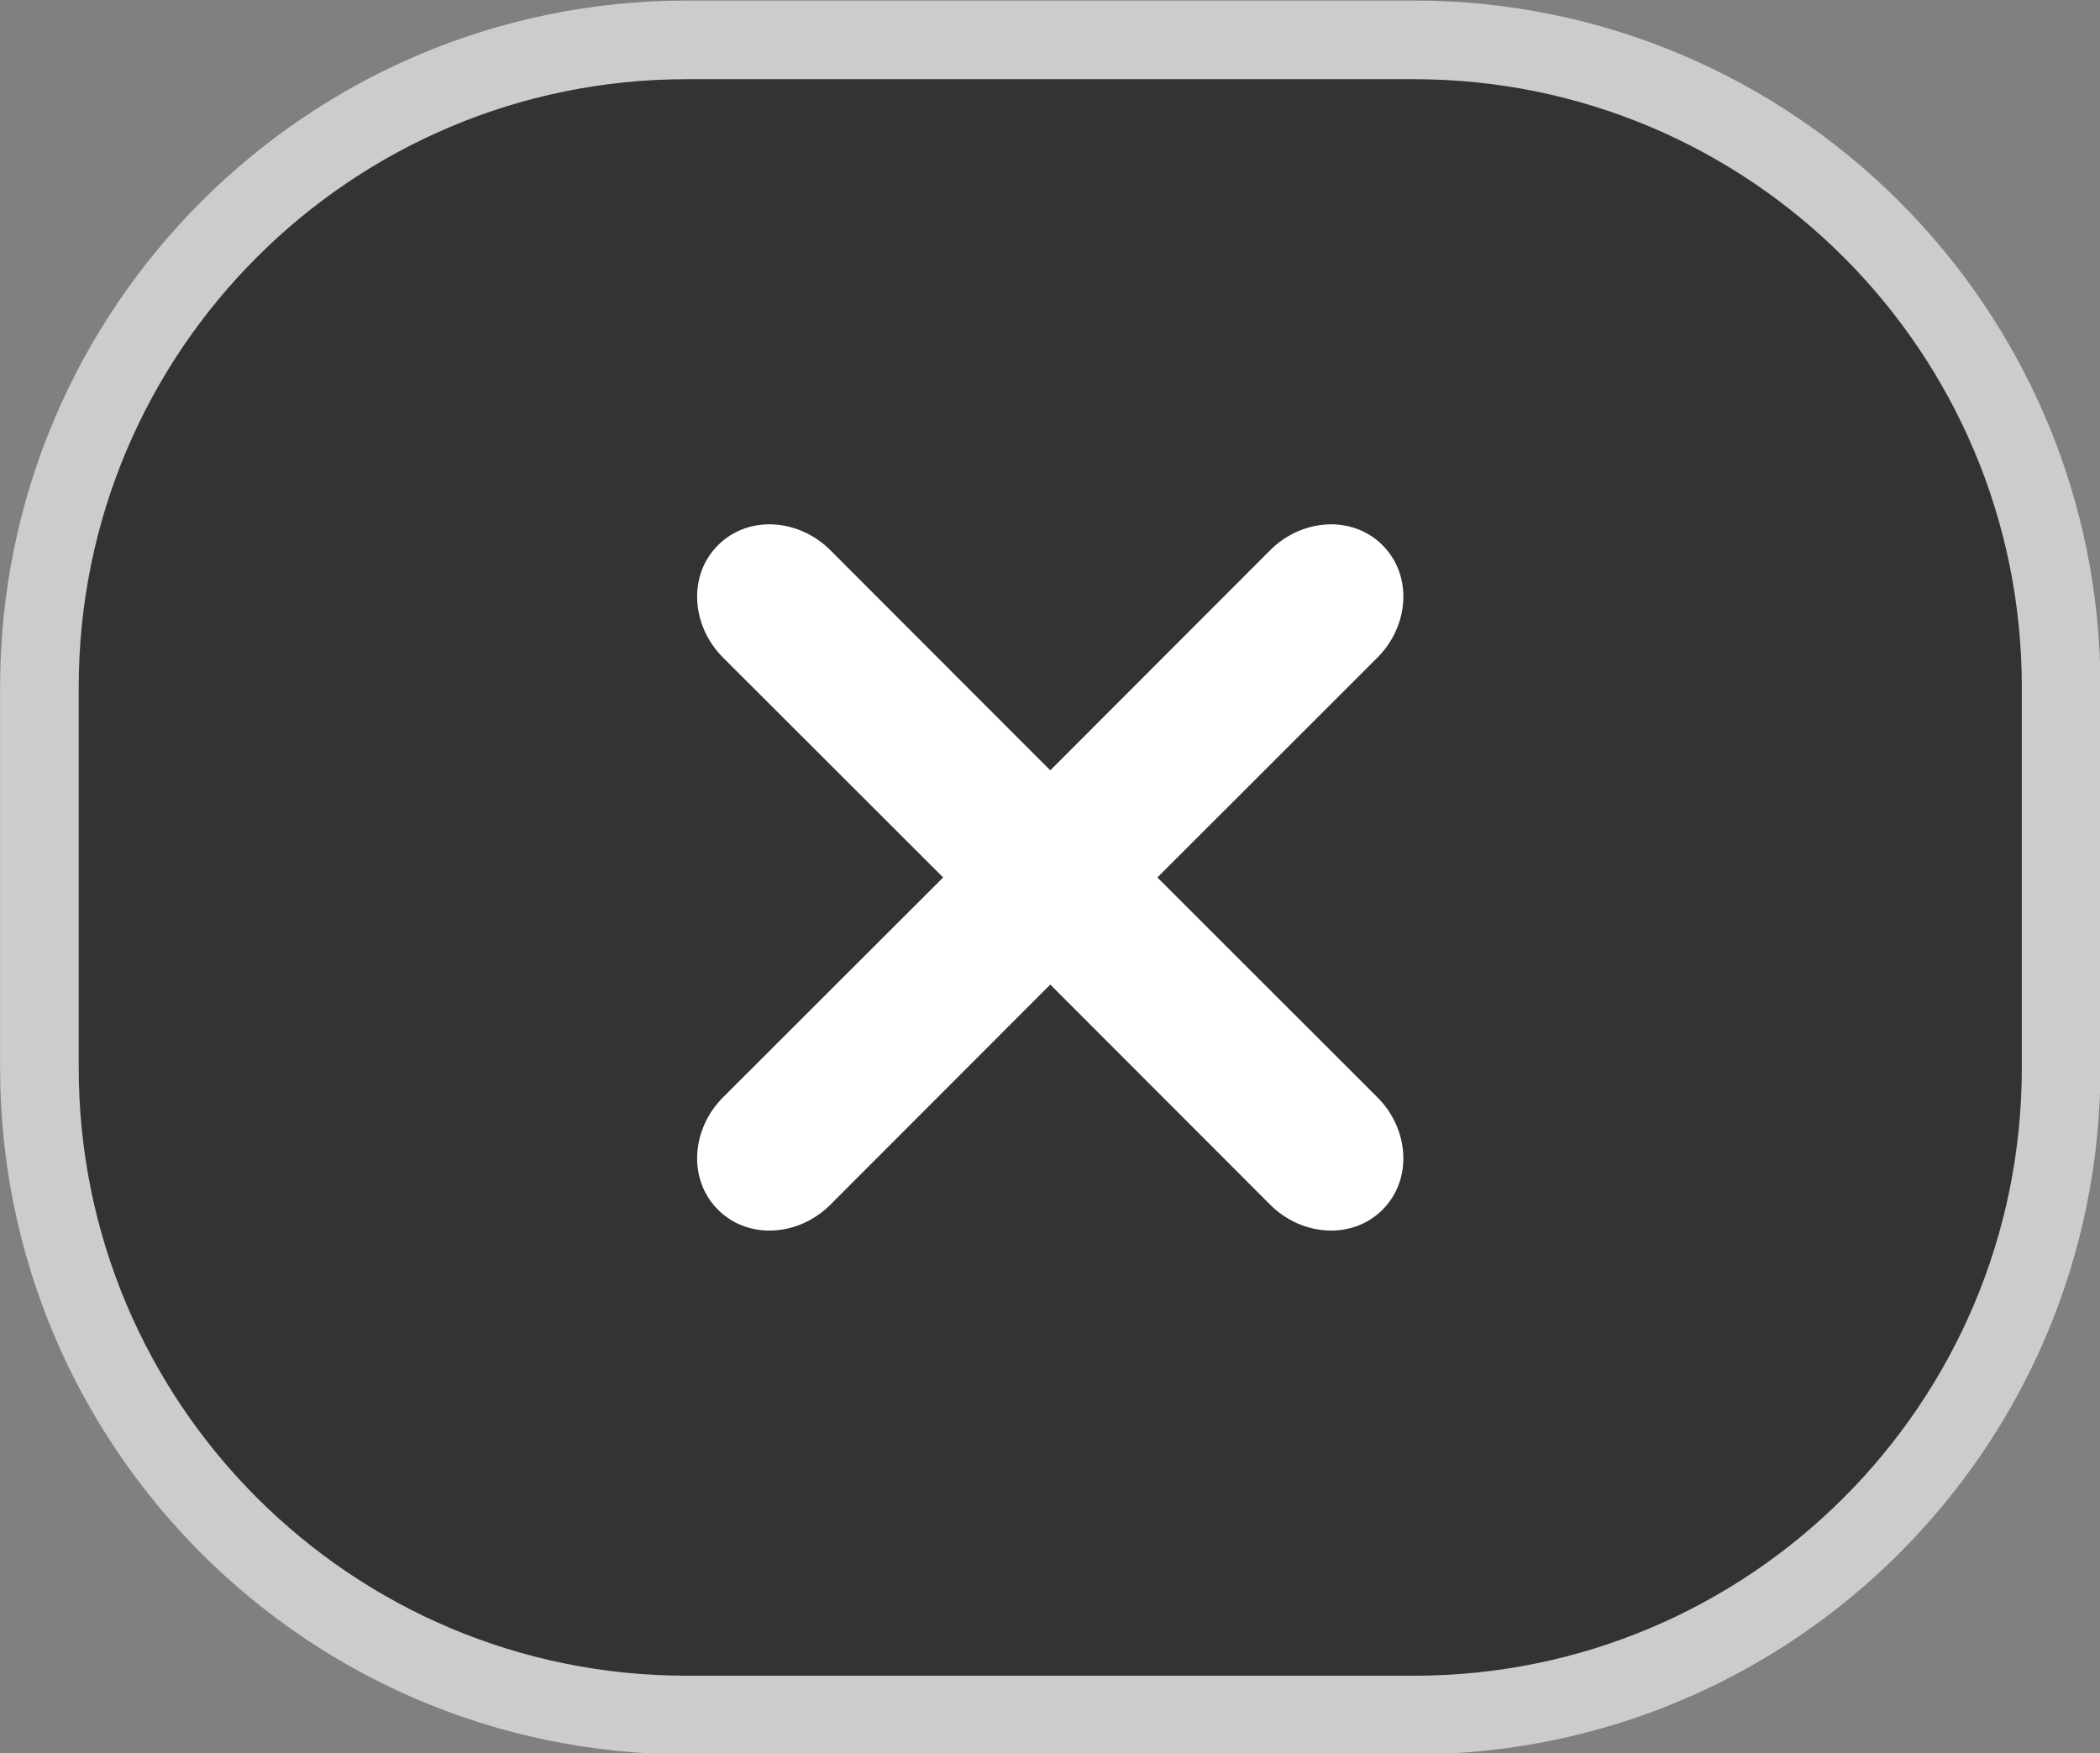
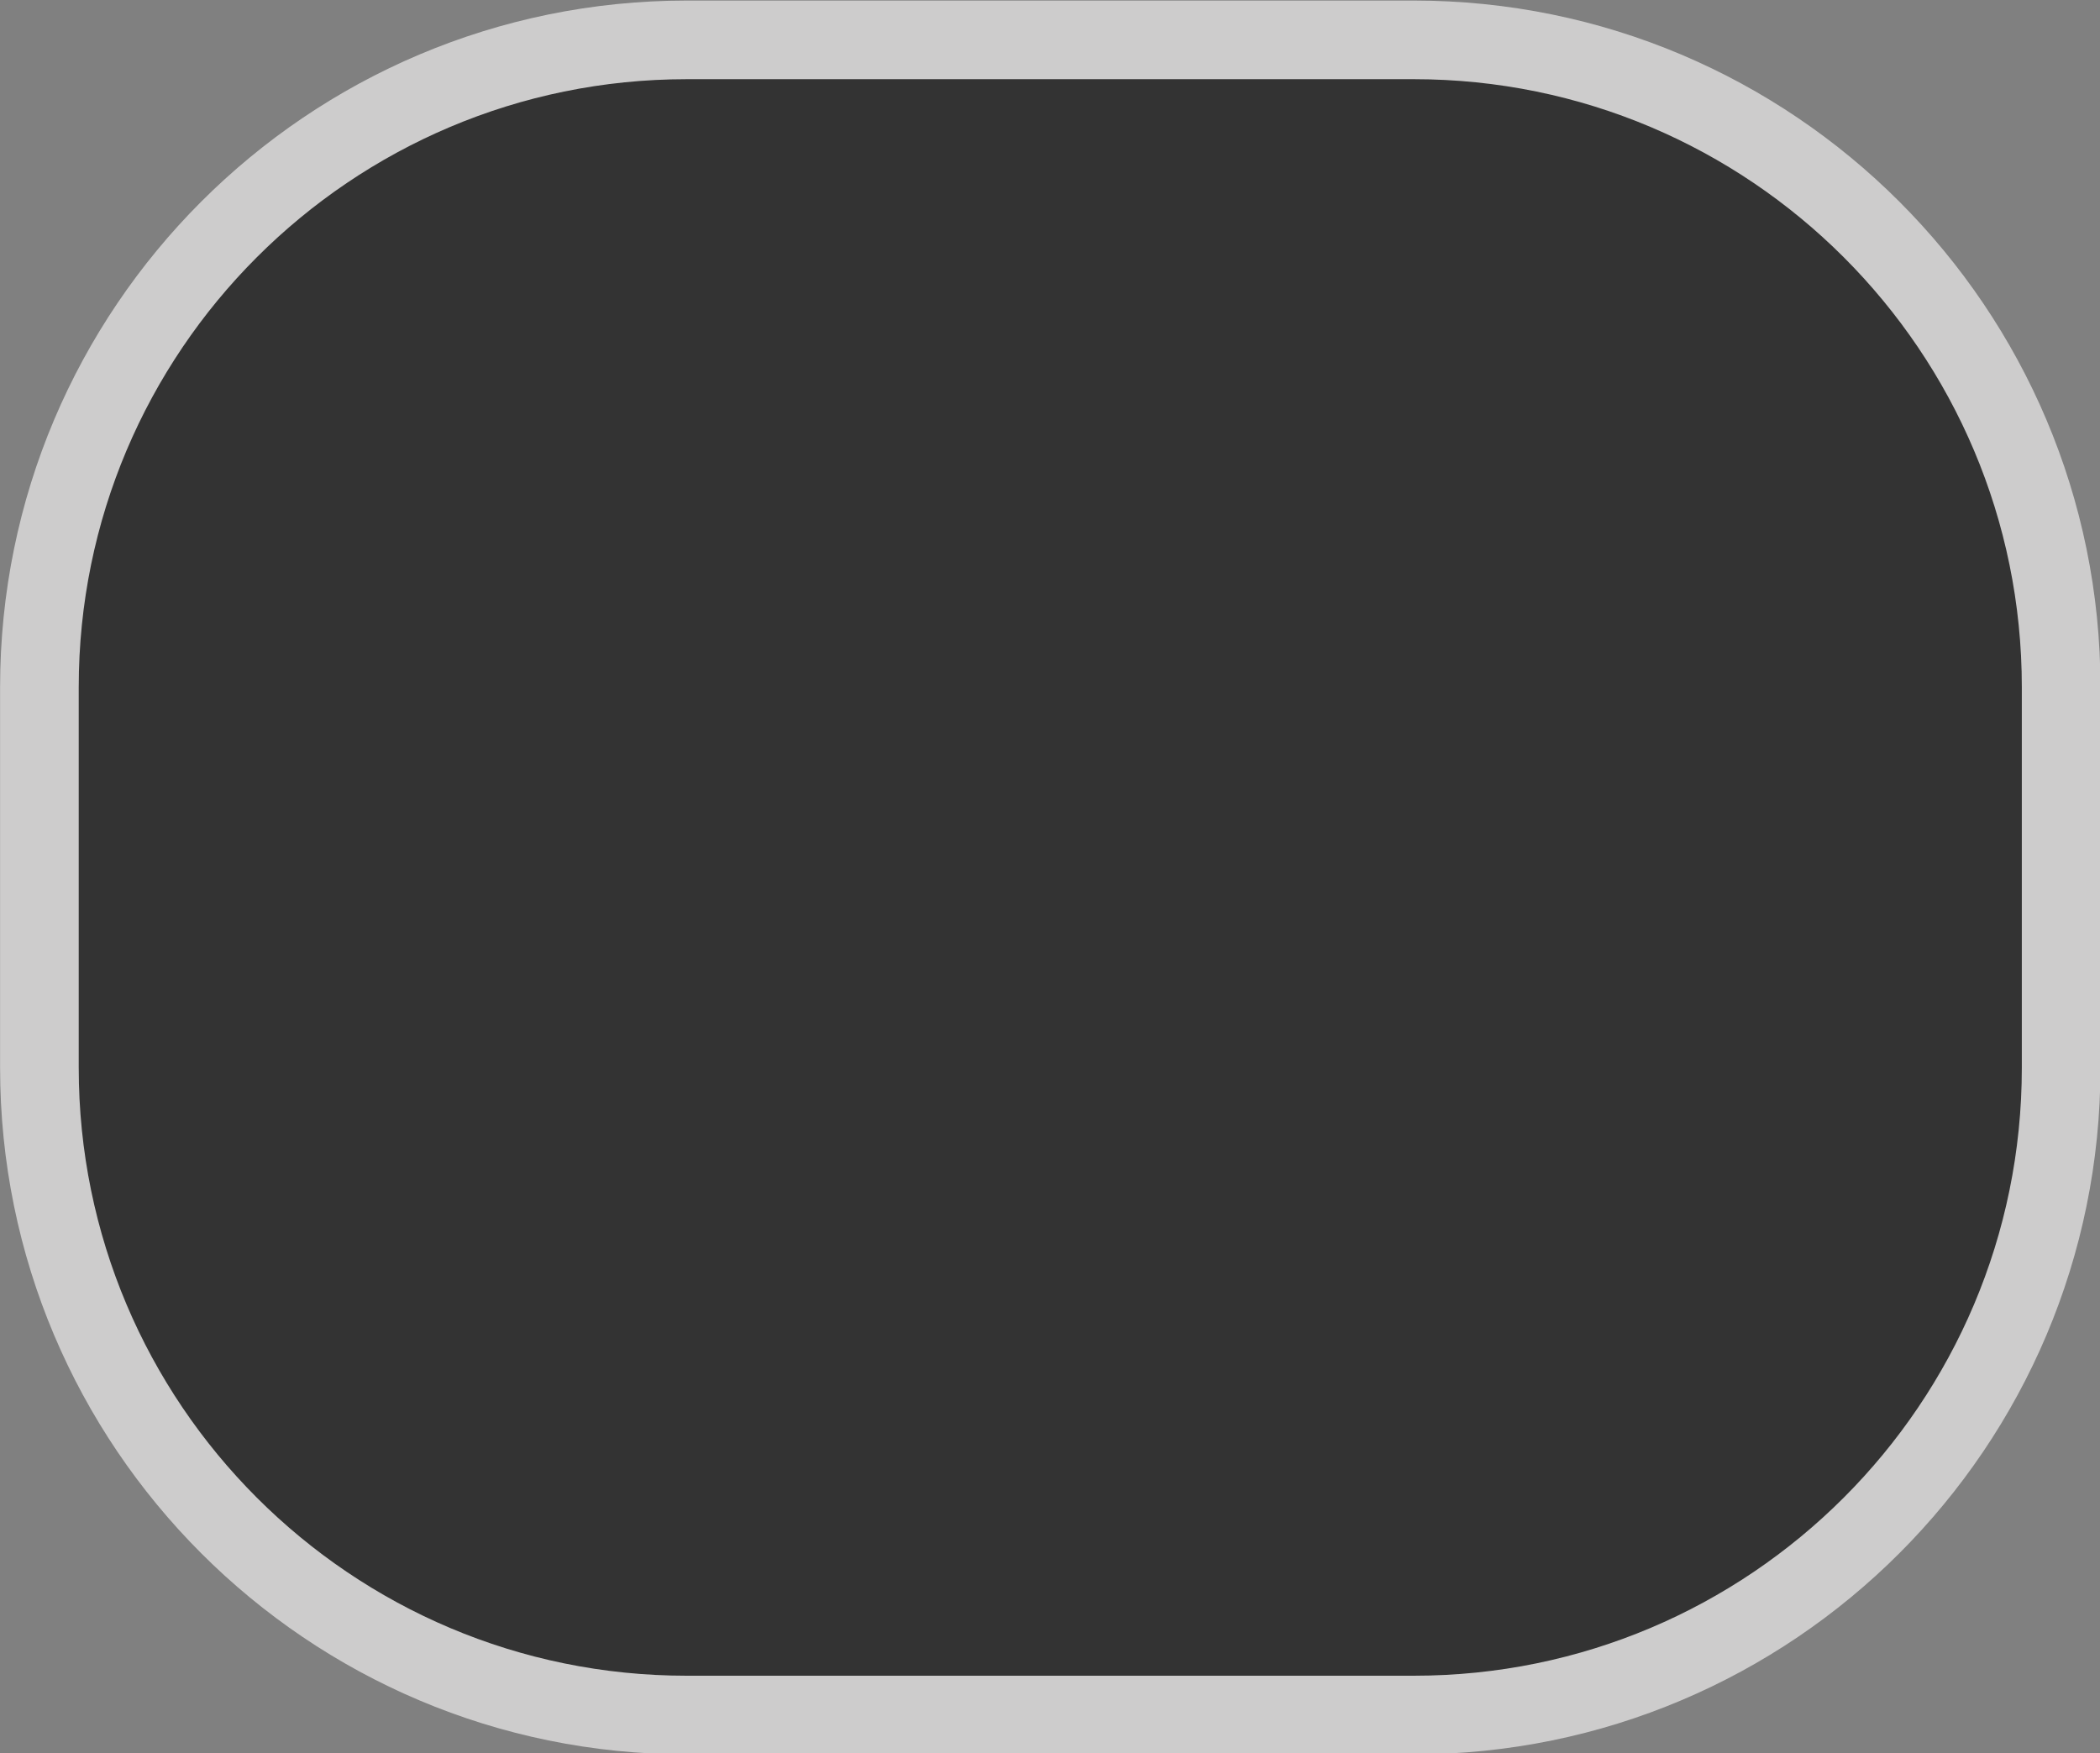
<svg xmlns="http://www.w3.org/2000/svg" version="1.1" id="Layer_1" x="0px" y="0px" width="26.703px" height="22.297px" viewBox="0 0 26.703 22.297" enable-background="new 0 0 26.703 22.297" xml:space="preserve">
  <rect x="0" y="0" width="26.703" height="22.297" fill="#808080" stroke="none" />
  <g>
    <path fill-rule="evenodd" clip-rule="evenodd" fill="#333333" stroke="#CDCCCC" stroke-miterlimit="3.864" d="M17.978,0.507   c4.547,0,8.231,3.686,8.231,8.232v4.838c0,4.547-3.685,8.232-8.231,8.232H8.732c-4.546,0-8.231-3.686-8.231-8.232V8.739   c0-4.547,3.686-8.232,8.231-8.232H17.978z" />
-     <path fill="#FFFFFF" d="M17.516,13.955c0.4,0.4,0.451,1.04,0.064,1.428c-0.388,0.388-1.027,0.337-1.428-0.063l-2.797-2.8   l-2.797,2.8c-0.4,0.4-1.04,0.451-1.428,0.063s-0.337-1.027,0.063-1.428l2.8-2.797l-2.8-2.797c-0.4-0.4-0.451-1.04-0.063-1.428   s1.027-0.337,1.428,0.063l2.797,2.8l2.797-2.8c0.4-0.4,1.04-0.451,1.428-0.063c0.387,0.388,0.336,1.027-0.064,1.428l-2.799,2.797   L17.516,13.955z" />
  </g>
</svg>